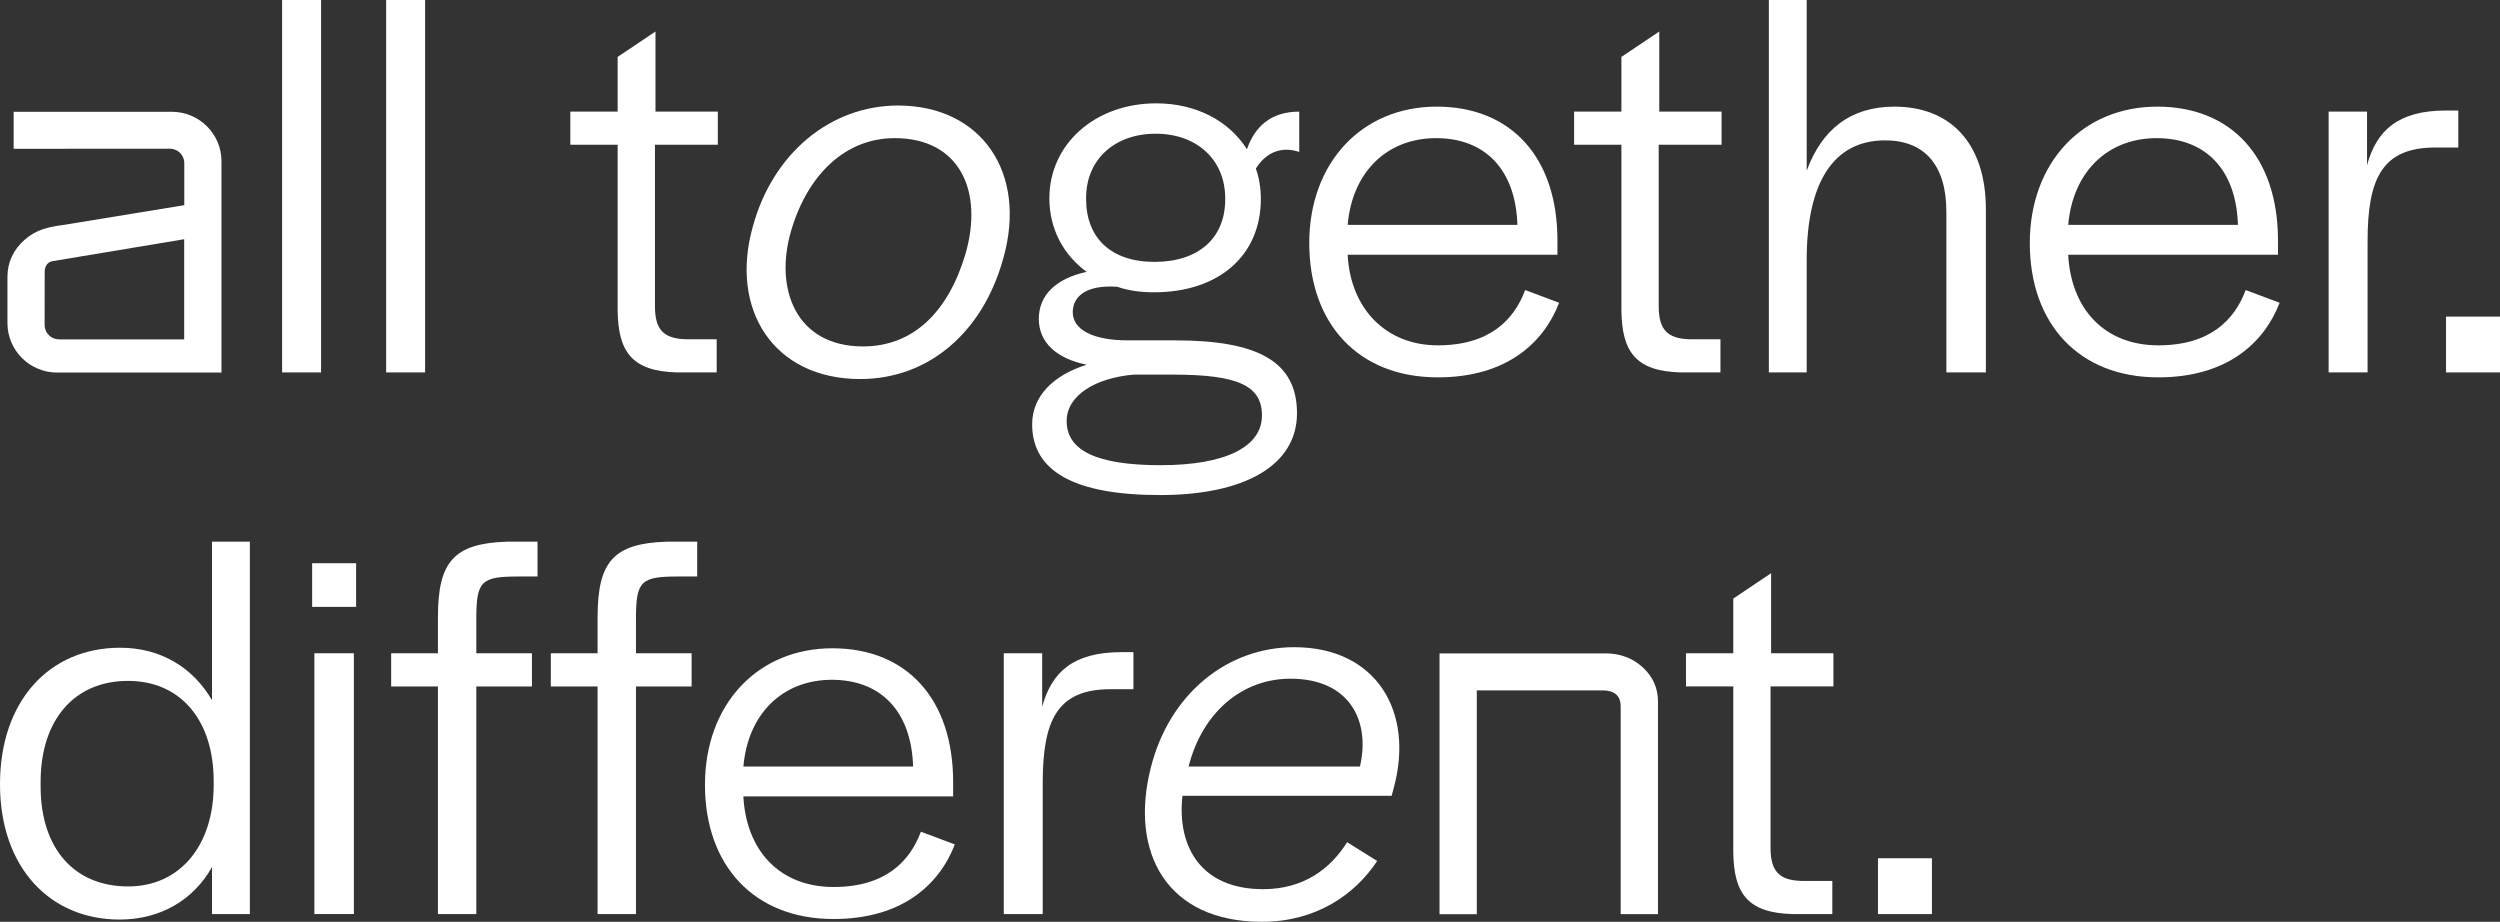
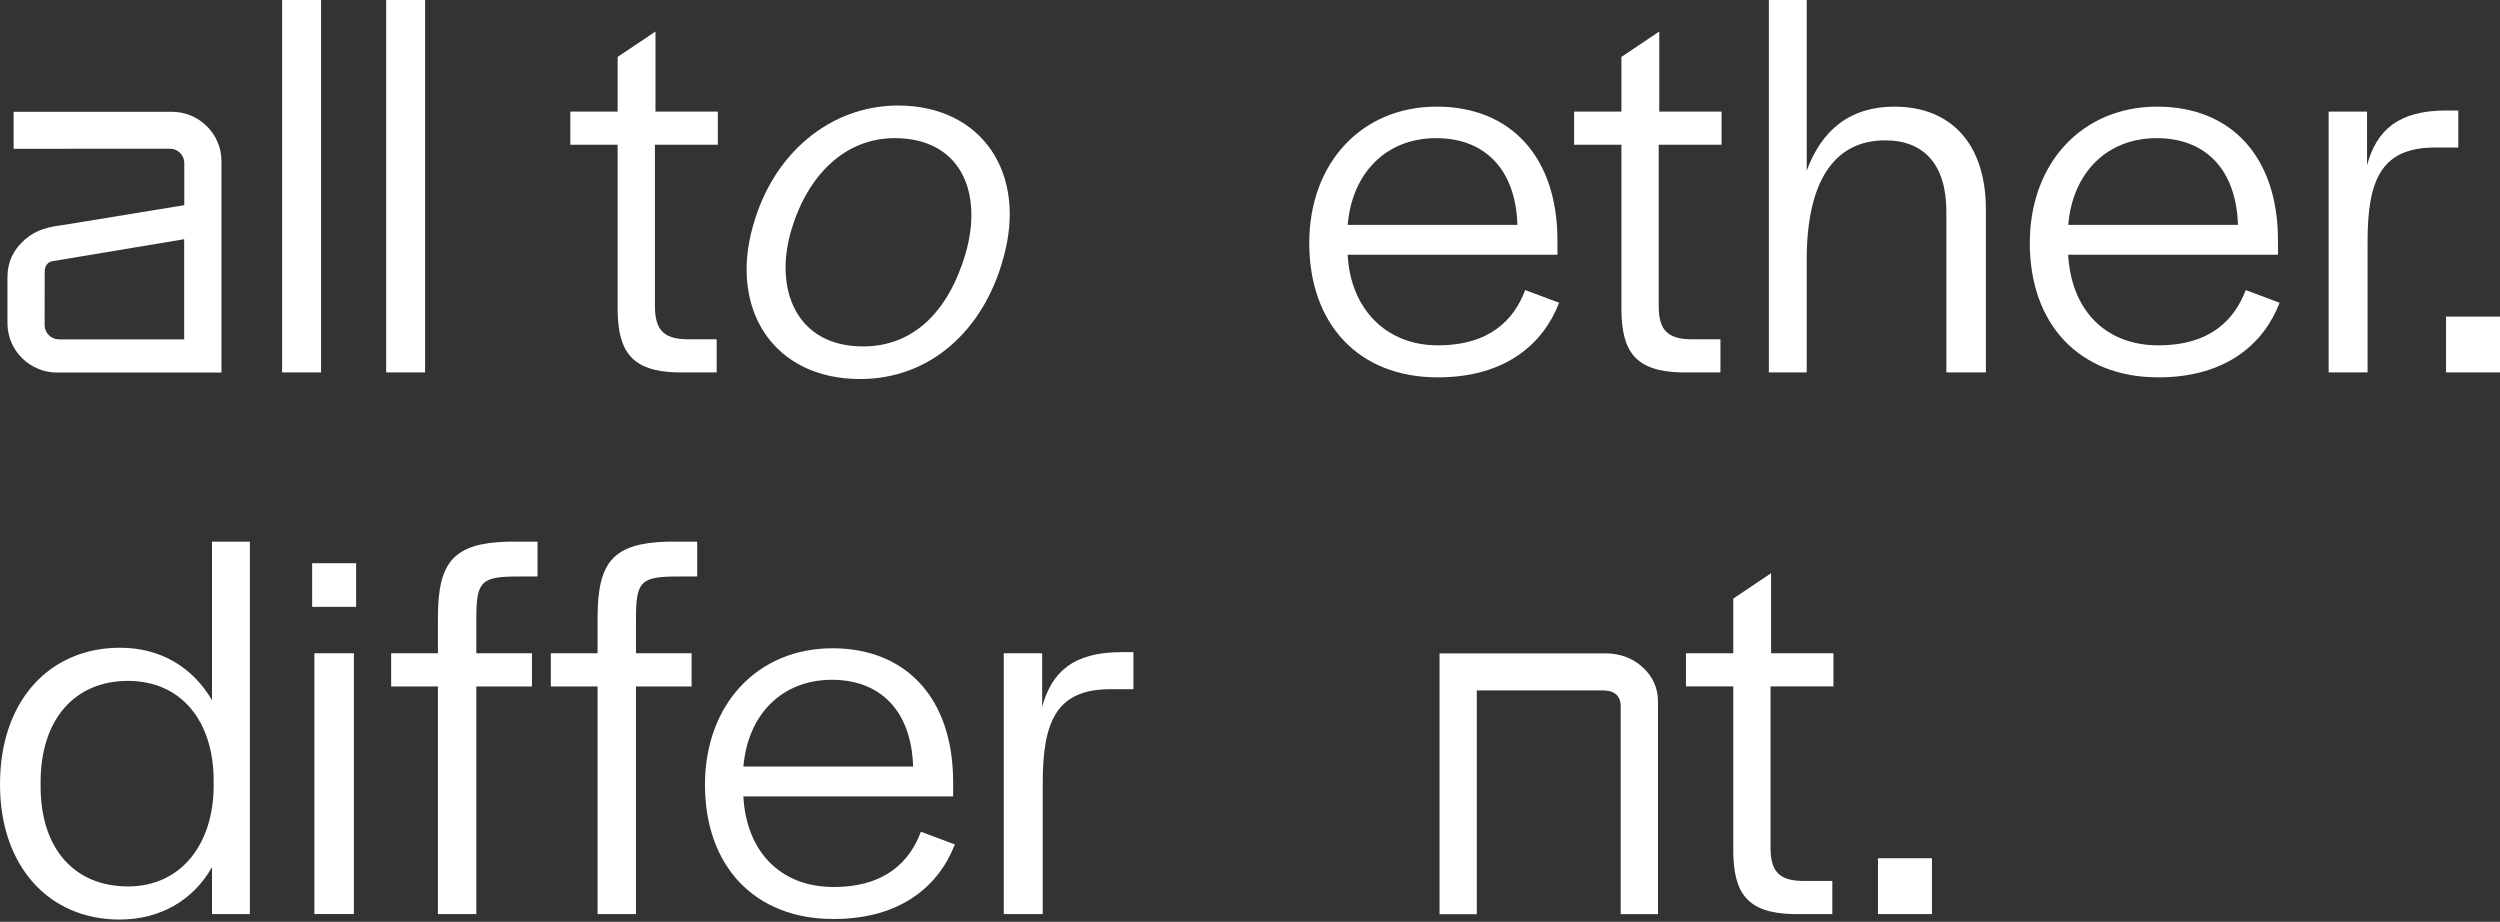
<svg xmlns="http://www.w3.org/2000/svg" width="179" height="66" viewBox="0 0 179 66" fill="none">
  <rect x="0" y="0" width="179" height="66" fill="#333333" stroke="none" />
  <g clip-path="url(#clip0_315_466)">
    <path d="M4.097 26.675H15.858V11.543C15.858 9.589 14.261 8.003 12.293 8.003H0.977V10.654L12.162 10.647C12.733 10.647 13.195 11.106 13.195 11.673C13.195 11.695 13.195 11.705 13.195 14.69L4.623 16.094C3.491 16.247 2.621 16.413 1.765 17.167C0.949 17.889 0.534 18.782 0.534 19.828V23.137C0.534 25.091 2.131 26.677 4.099 26.677L4.097 26.675ZM3.199 19.475C3.199 19.023 3.427 18.773 3.728 18.704L13.188 17.128V24.299H4.228C3.657 24.299 3.194 23.84 3.194 23.272L3.199 19.477V19.475Z" fill="white" />
    <path d="M114.946 46.783H103.071V65.455H105.739V49.432H114.738C116.053 49.432 116.041 50.335 116.041 50.63V65.453H118.711V50.222C118.711 49.26 118.34 48.438 117.611 47.772C116.886 47.114 115.989 46.781 114.946 46.781V46.783Z" fill="white" />
    <path d="M22.988 0H20.199V26.665H22.988V0Z" fill="white" />
    <path d="M30.437 0H27.649V26.665H30.437V0Z" fill="white" />
    <path d="M44.223 22.234C44.263 25.163 45.22 26.587 48.486 26.665H51.314V24.291H49.124C47.489 24.252 46.894 23.579 46.894 21.917V10.365H51.396V7.991H46.933V2.256L44.223 4.075V7.991H40.836V10.365H44.223V22.234Z" fill="white" />
    <path d="M64.302 7.556C59.48 7.556 55.337 10.959 53.903 16.22C52.229 22.153 55.376 27.139 61.592 27.139C66.532 27.139 70.396 23.736 71.83 18.515C73.583 12.383 70.277 7.556 64.299 7.556H64.302ZM69.123 18.198C67.886 22.352 65.377 24.804 61.792 24.804C56.971 24.804 55.418 20.651 56.652 16.497C57.846 12.461 60.556 9.891 64.062 9.891C68.722 9.891 70.436 13.688 69.123 18.198Z" fill="white" />
-     <path d="M73.902 30.382C73.902 33.745 76.93 35.446 83.064 35.446C89.198 35.446 92.865 33.271 92.865 29.591C92.865 25.912 90.116 24.37 84.14 24.37H80.753C78.283 24.37 76.809 23.619 76.809 22.352C76.809 21.284 77.687 20.373 79.996 20.533C80.792 20.81 81.67 20.928 82.627 20.928C87.248 20.928 90.276 18.316 90.276 14.243C90.276 13.492 90.158 12.741 89.918 12.068C90.714 10.802 91.871 10.485 93.026 10.88V7.993C90.954 7.993 89.839 9.1 89.28 10.684C88.004 8.666 85.656 7.399 82.785 7.399C78.441 7.399 75.135 10.286 75.135 14.204C75.135 16.421 76.171 18.279 77.806 19.465C75.615 19.939 74.379 21.127 74.379 22.828C74.379 24.529 75.655 25.676 77.806 26.113C75.415 26.864 73.902 28.366 73.902 30.384V30.382ZM77.766 14.241V14.162C77.766 11.433 79.798 9.574 82.746 9.574C85.693 9.574 87.725 11.435 87.725 14.202V14.28C87.725 17.049 85.814 18.751 82.664 18.751C79.514 18.751 77.764 17.01 77.764 14.241H77.766ZM81.193 26.822H83.982C88.642 26.822 90.356 27.613 90.356 29.749C90.356 32.005 87.725 33.308 83.104 33.308C78.483 33.308 76.372 32.24 76.372 30.144C76.372 28.325 78.404 27.058 81.193 26.82V26.822Z" fill="white" />
    <path d="M111.633 21.679L109.202 20.768C108.406 22.904 106.653 24.726 102.947 24.726C99.241 24.726 96.692 22.114 96.492 18.238H111.512V17.209C111.512 11.275 108.204 7.635 102.866 7.635C97.528 7.635 93.743 11.631 93.743 17.405C93.743 23.179 97.248 27.019 102.947 27.019C107.848 27.019 110.518 24.566 111.633 21.679ZM102.829 9.891C106.334 9.891 108.525 12.147 108.646 16.102H96.494C96.813 12.343 99.283 9.891 102.829 9.891Z" fill="white" />
    <path d="M123.186 24.291H120.996C119.361 24.252 118.763 23.579 118.763 21.917V10.365H123.265V7.991H118.803V2.256L116.093 4.075V7.991H112.706V10.365H116.093V22.234C116.132 25.163 117.089 26.587 120.355 26.665H123.184V24.291H123.186Z" fill="white" />
    <path d="M135.654 7.635C132.467 7.635 130.435 9.297 129.36 12.223V0H126.65V26.665H129.36V18.596C129.36 13.136 131.231 10.05 134.977 10.05C137.766 10.05 139.36 11.791 139.36 15.154V26.665H142.189V14.995C142.189 10.247 139.64 7.637 135.654 7.637V7.635Z" fill="white" />
    <path d="M154.538 24.726C150.674 24.726 148.283 22.114 148.083 18.238H163.103V17.209C163.103 11.275 159.795 7.635 154.457 7.635C149.119 7.635 145.334 11.631 145.334 17.405C145.334 23.179 148.839 27.019 154.536 27.019C159.436 27.019 162.106 24.566 163.221 21.679L160.791 20.768C159.995 22.904 158.239 24.726 154.536 24.726H154.538ZM154.42 9.891C157.925 9.891 160.116 12.147 160.237 16.102H148.085C148.404 12.343 150.874 9.891 154.42 9.891Z" fill="white" />
    <path d="M176.013 7.912H175.136C171.709 7.912 170.156 9.336 169.479 11.828V7.991H166.73V26.663H169.518V17.287C169.518 12.778 170.554 10.561 174.379 10.561H176.013V7.91V7.912Z" fill="white" />
    <path d="M179 22.669H175.136V26.665H179V22.669Z" fill="white" />
    <path d="M15.18 50.136C13.825 47.802 11.514 46.378 8.606 46.378C3.506 46.378 0 50.215 0 56.148C0 62.082 3.545 65.84 8.567 65.84C11.516 65.84 13.865 64.416 15.18 62.082V65.445H17.89V38.782H15.18V50.136ZM15.299 56.229C15.299 60.462 12.948 63.469 9.163 63.469C5.377 63.469 2.908 60.818 2.908 56.308V55.991C2.908 51.521 5.338 48.752 9.163 48.752C12.987 48.752 15.299 51.639 15.299 55.913V56.229Z" fill="white" />
    <path d="M25.498 40.327H22.35V43.452H25.498V40.327Z" fill="white" />
    <path d="M25.337 46.773H22.509V65.445H25.337V46.773Z" fill="white" />
    <path d="M31.355 44.164V46.776H28.007V49.15H31.355V65.448H34.104V49.15H38.087V46.776H34.104V44.284C34.104 41.593 34.462 41.277 37.133 41.277H38.487V38.785H36.297C32.512 38.903 31.357 40.209 31.357 44.166L31.355 44.164Z" fill="white" />
    <path d="M42.787 44.164V46.776H39.439V49.15H42.787V65.448H45.536V49.15H49.519V46.776H45.536V44.284C45.536 41.593 45.895 41.277 48.565 41.277H49.92V38.785H47.729C43.944 38.903 42.789 40.209 42.789 44.166L42.787 44.164Z" fill="white" />
    <path d="M59.681 63.508C55.816 63.508 53.426 60.896 53.225 57.02H68.245V55.991C68.245 50.058 64.937 46.417 59.599 46.417C54.261 46.417 50.476 50.414 50.476 56.188C50.476 61.962 53.982 65.801 59.681 65.801C64.581 65.801 67.251 63.349 68.366 60.462L65.936 59.551C65.14 61.687 63.387 63.508 59.681 63.508ZM59.562 48.673C63.068 48.673 65.258 50.929 65.379 54.884H53.228C53.547 51.126 56.017 48.673 59.562 48.673Z" fill="white" />
    <path d="M74.619 50.613V46.776H71.87V65.448H74.658V56.072C74.658 51.563 75.694 49.346 79.519 49.346H81.153V46.695H80.276C76.849 46.695 75.296 48.118 74.619 50.61V50.613Z" fill="white" />
-     <path d="M92.67 46.339C87.849 46.339 83.705 49.702 82.389 55.002C80.876 61.014 83.504 66 90.358 66C94.222 66 97.011 64.061 98.606 61.647L96.455 60.302C95.261 62.202 93.347 63.665 90.439 63.665C86.016 63.665 84.263 60.658 84.662 56.981H99.642L99.8 56.386C101.273 50.927 98.524 46.339 92.667 46.339H92.67ZM97.372 54.884H85.102C86.098 50.969 88.966 48.595 92.393 48.595C96.655 48.595 98.131 51.641 97.372 54.884Z" fill="white" />
    <path d="M126.813 41.039L124.103 42.858V46.773H120.716V49.147H124.103V61.017C124.143 63.945 125.1 65.369 128.366 65.448H131.194V63.074H129.004C127.369 63.035 126.771 62.362 126.771 60.7V49.147H131.273V46.773H126.811V41.036L126.813 41.039Z" fill="white" />
    <path d="M138.327 61.451H134.463V65.448H138.327V61.451Z" fill="white" />
  </g>
  <defs>
    <clipPath id="clip0_315_466">
      <rect width="179" height="66" fill="white" />
    </clipPath>
  </defs>
</svg>